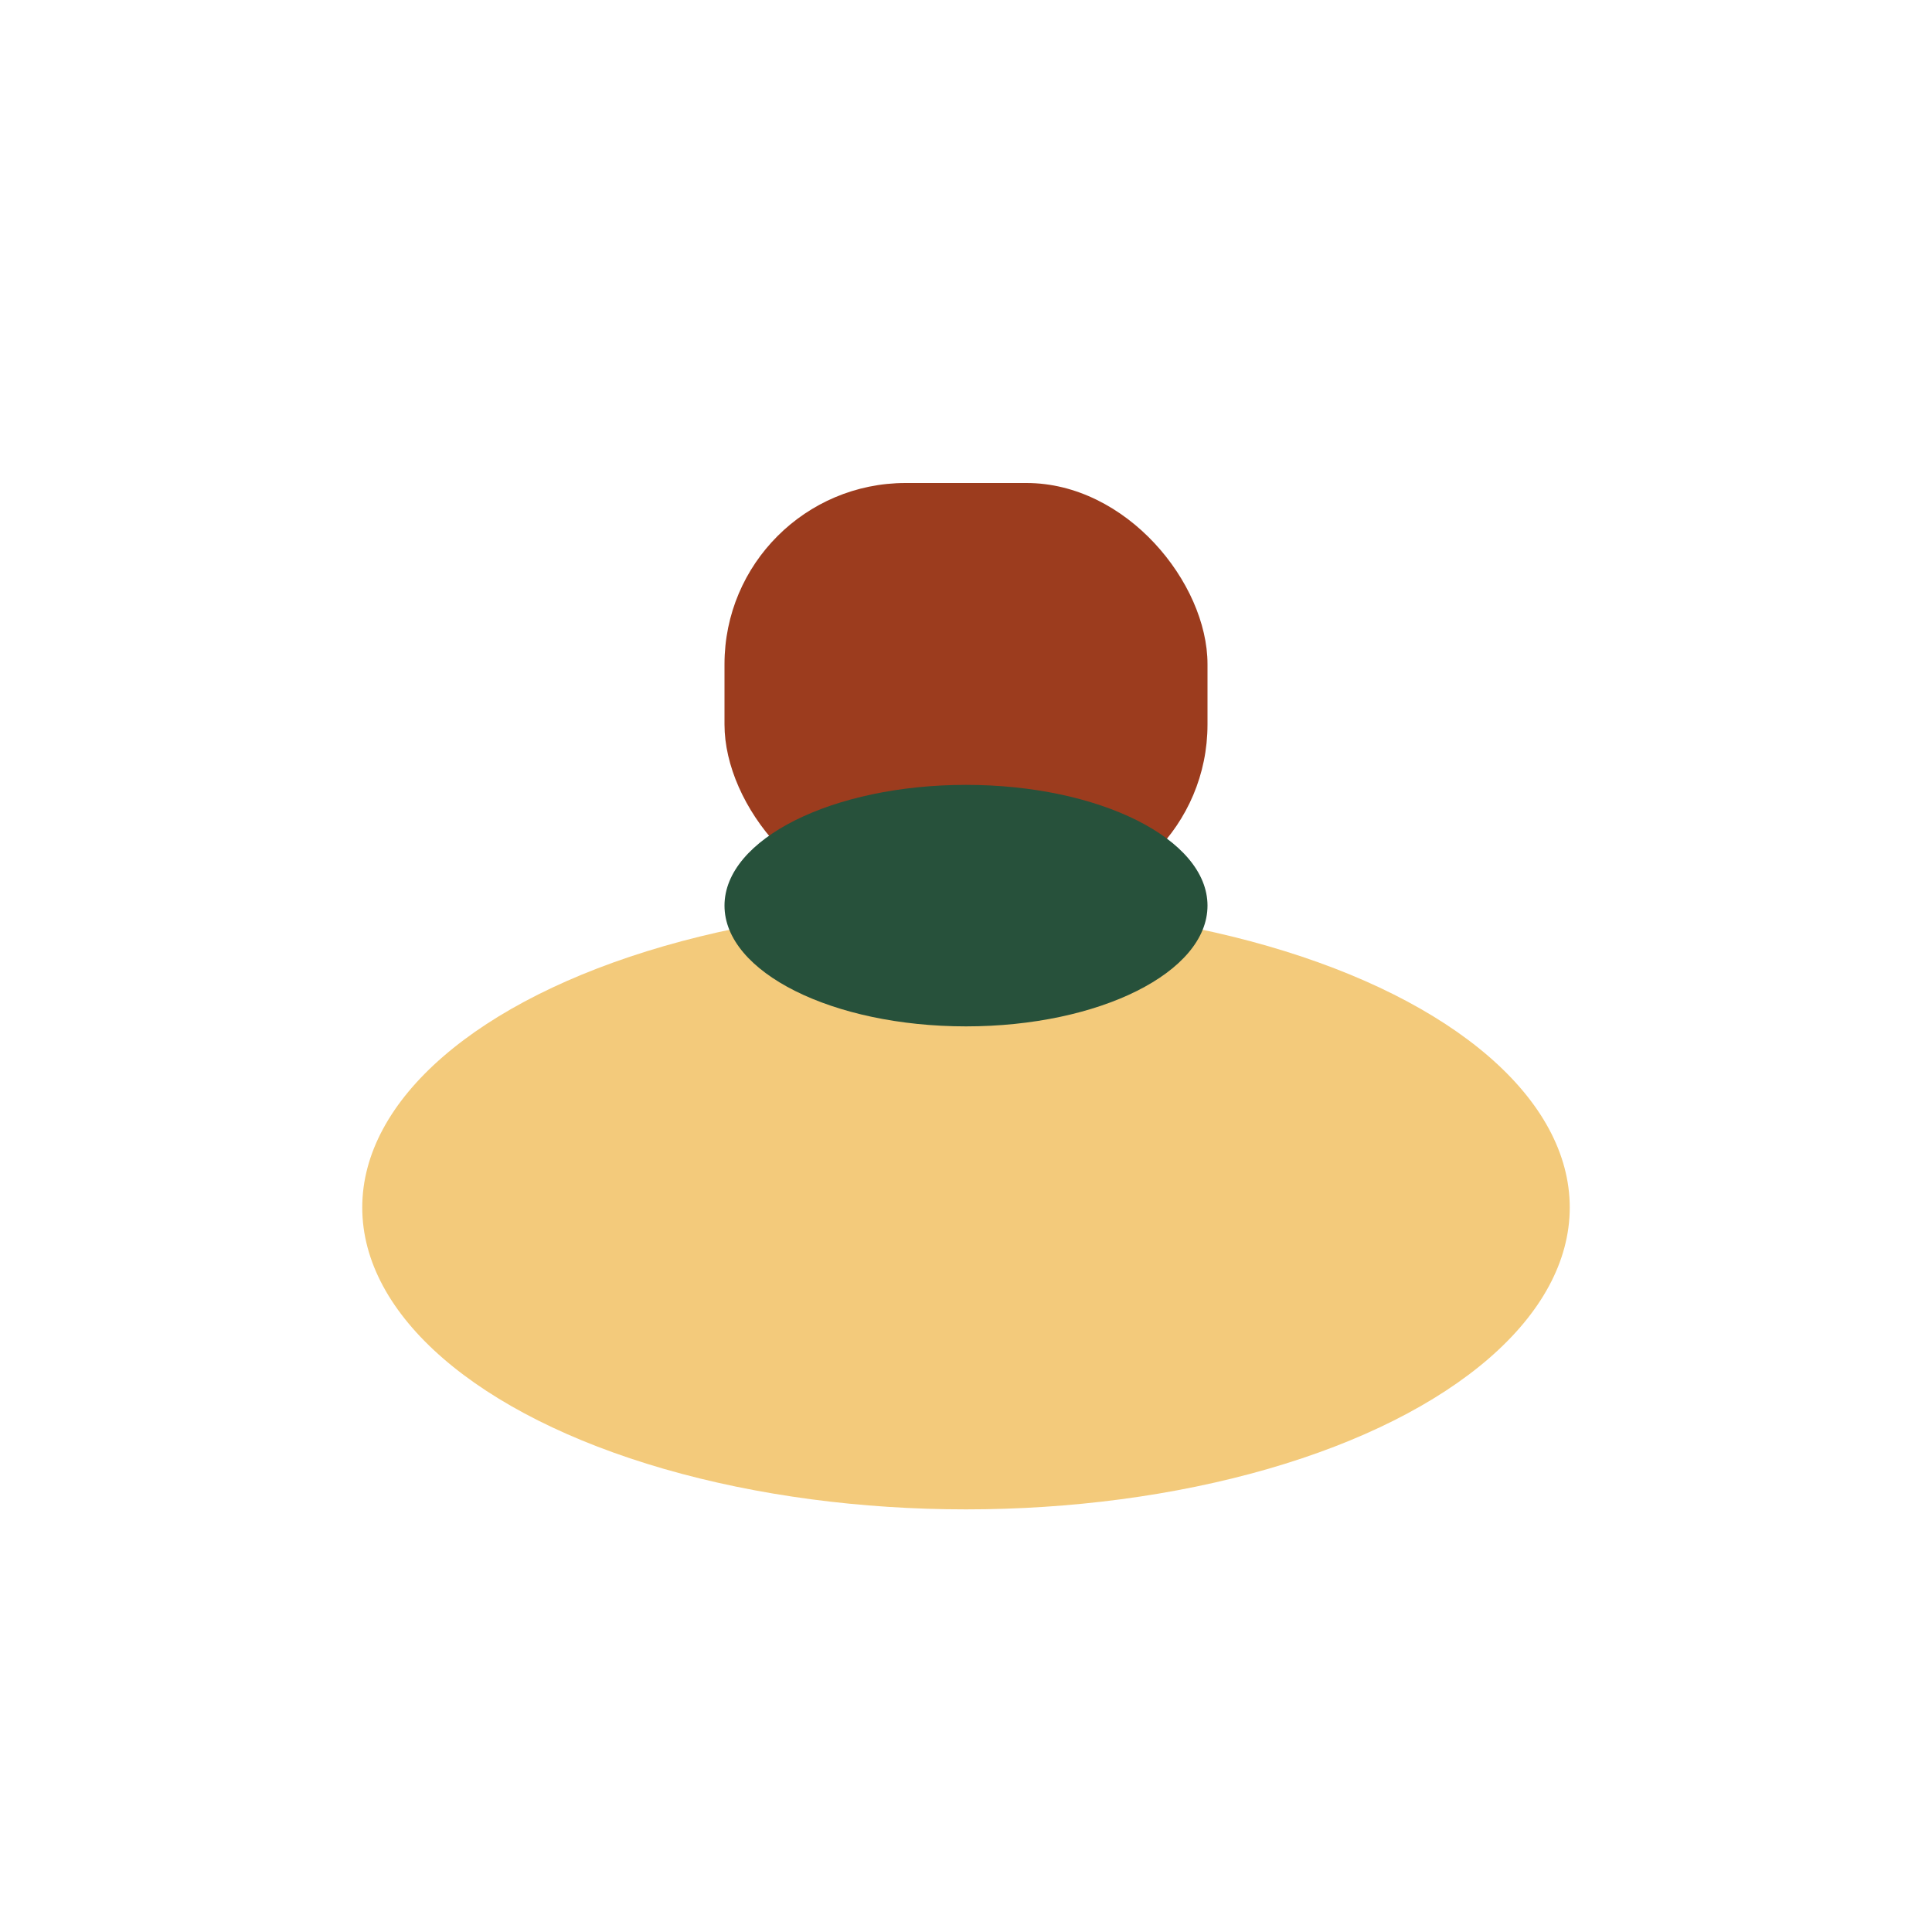
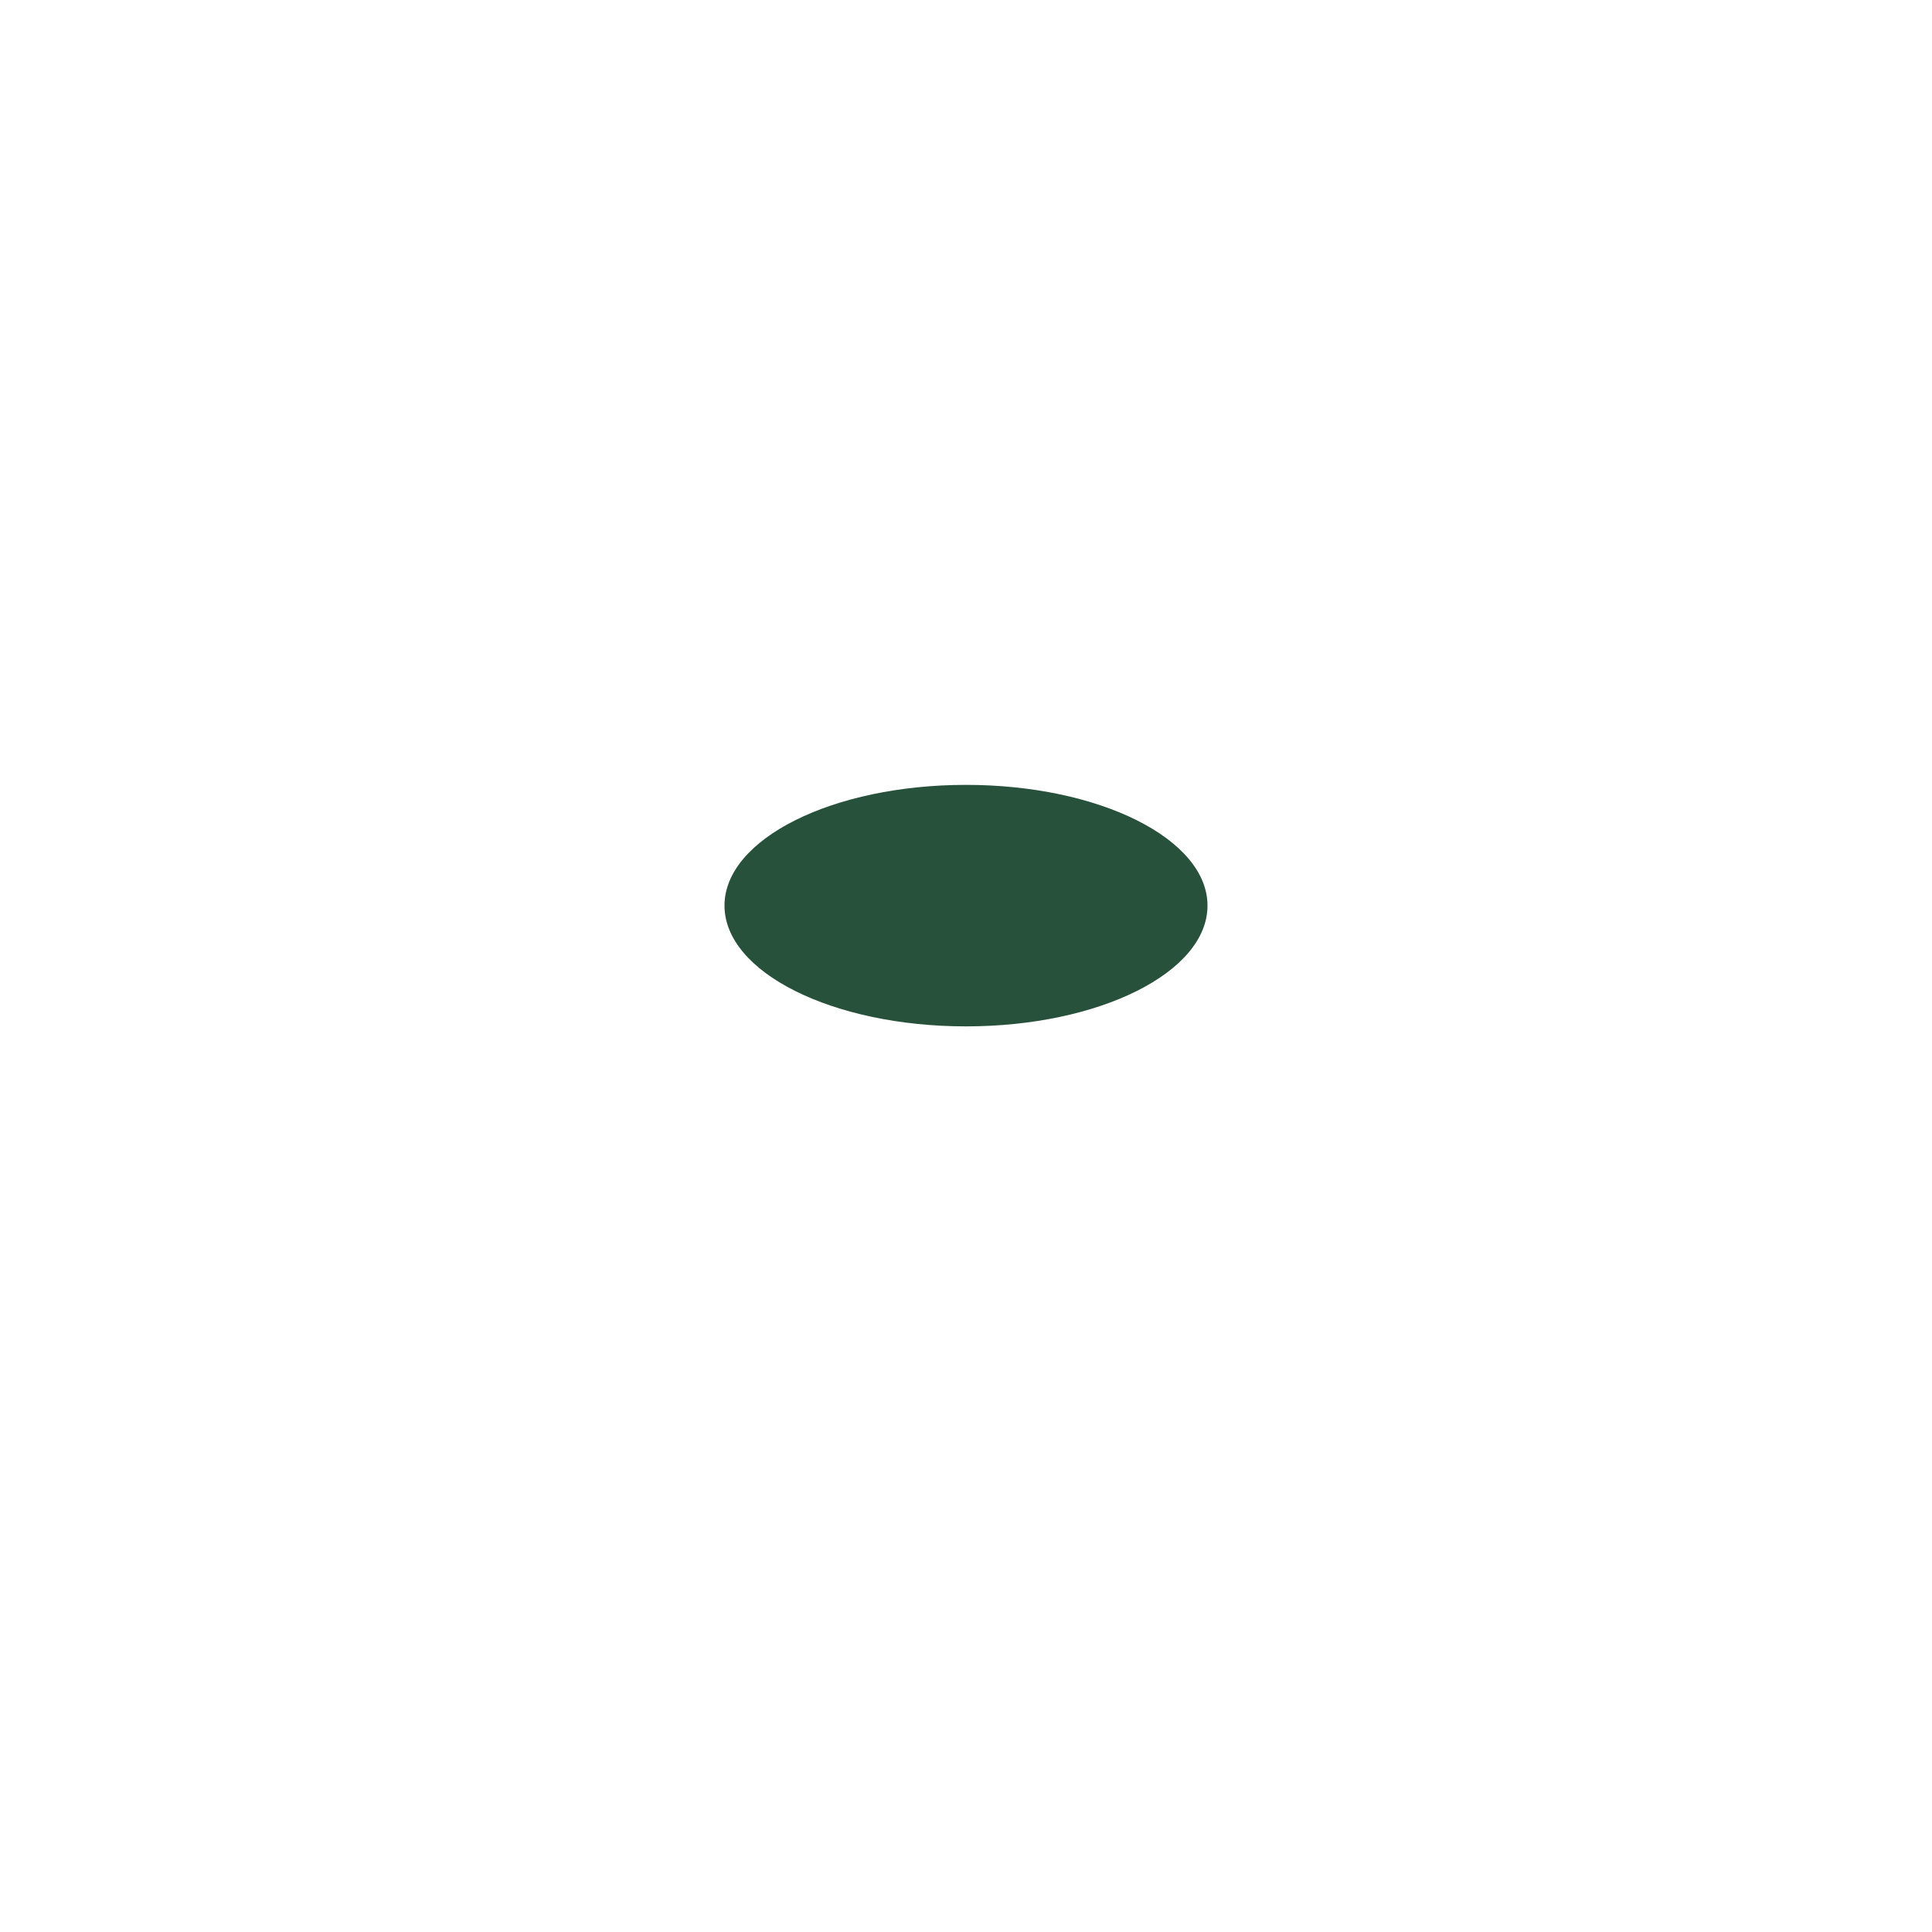
<svg xmlns="http://www.w3.org/2000/svg" width="32" height="32" viewBox="0 0 32 32">
-   <ellipse cx="16" cy="20" rx="10" ry="5" fill="#F3CA7B" />
-   <rect x="12" y="8" width="8" height="7" rx="3" fill="#9C3C1E" />
  <ellipse cx="16" cy="15" rx="4" ry="2" fill="#27513B" />
</svg>